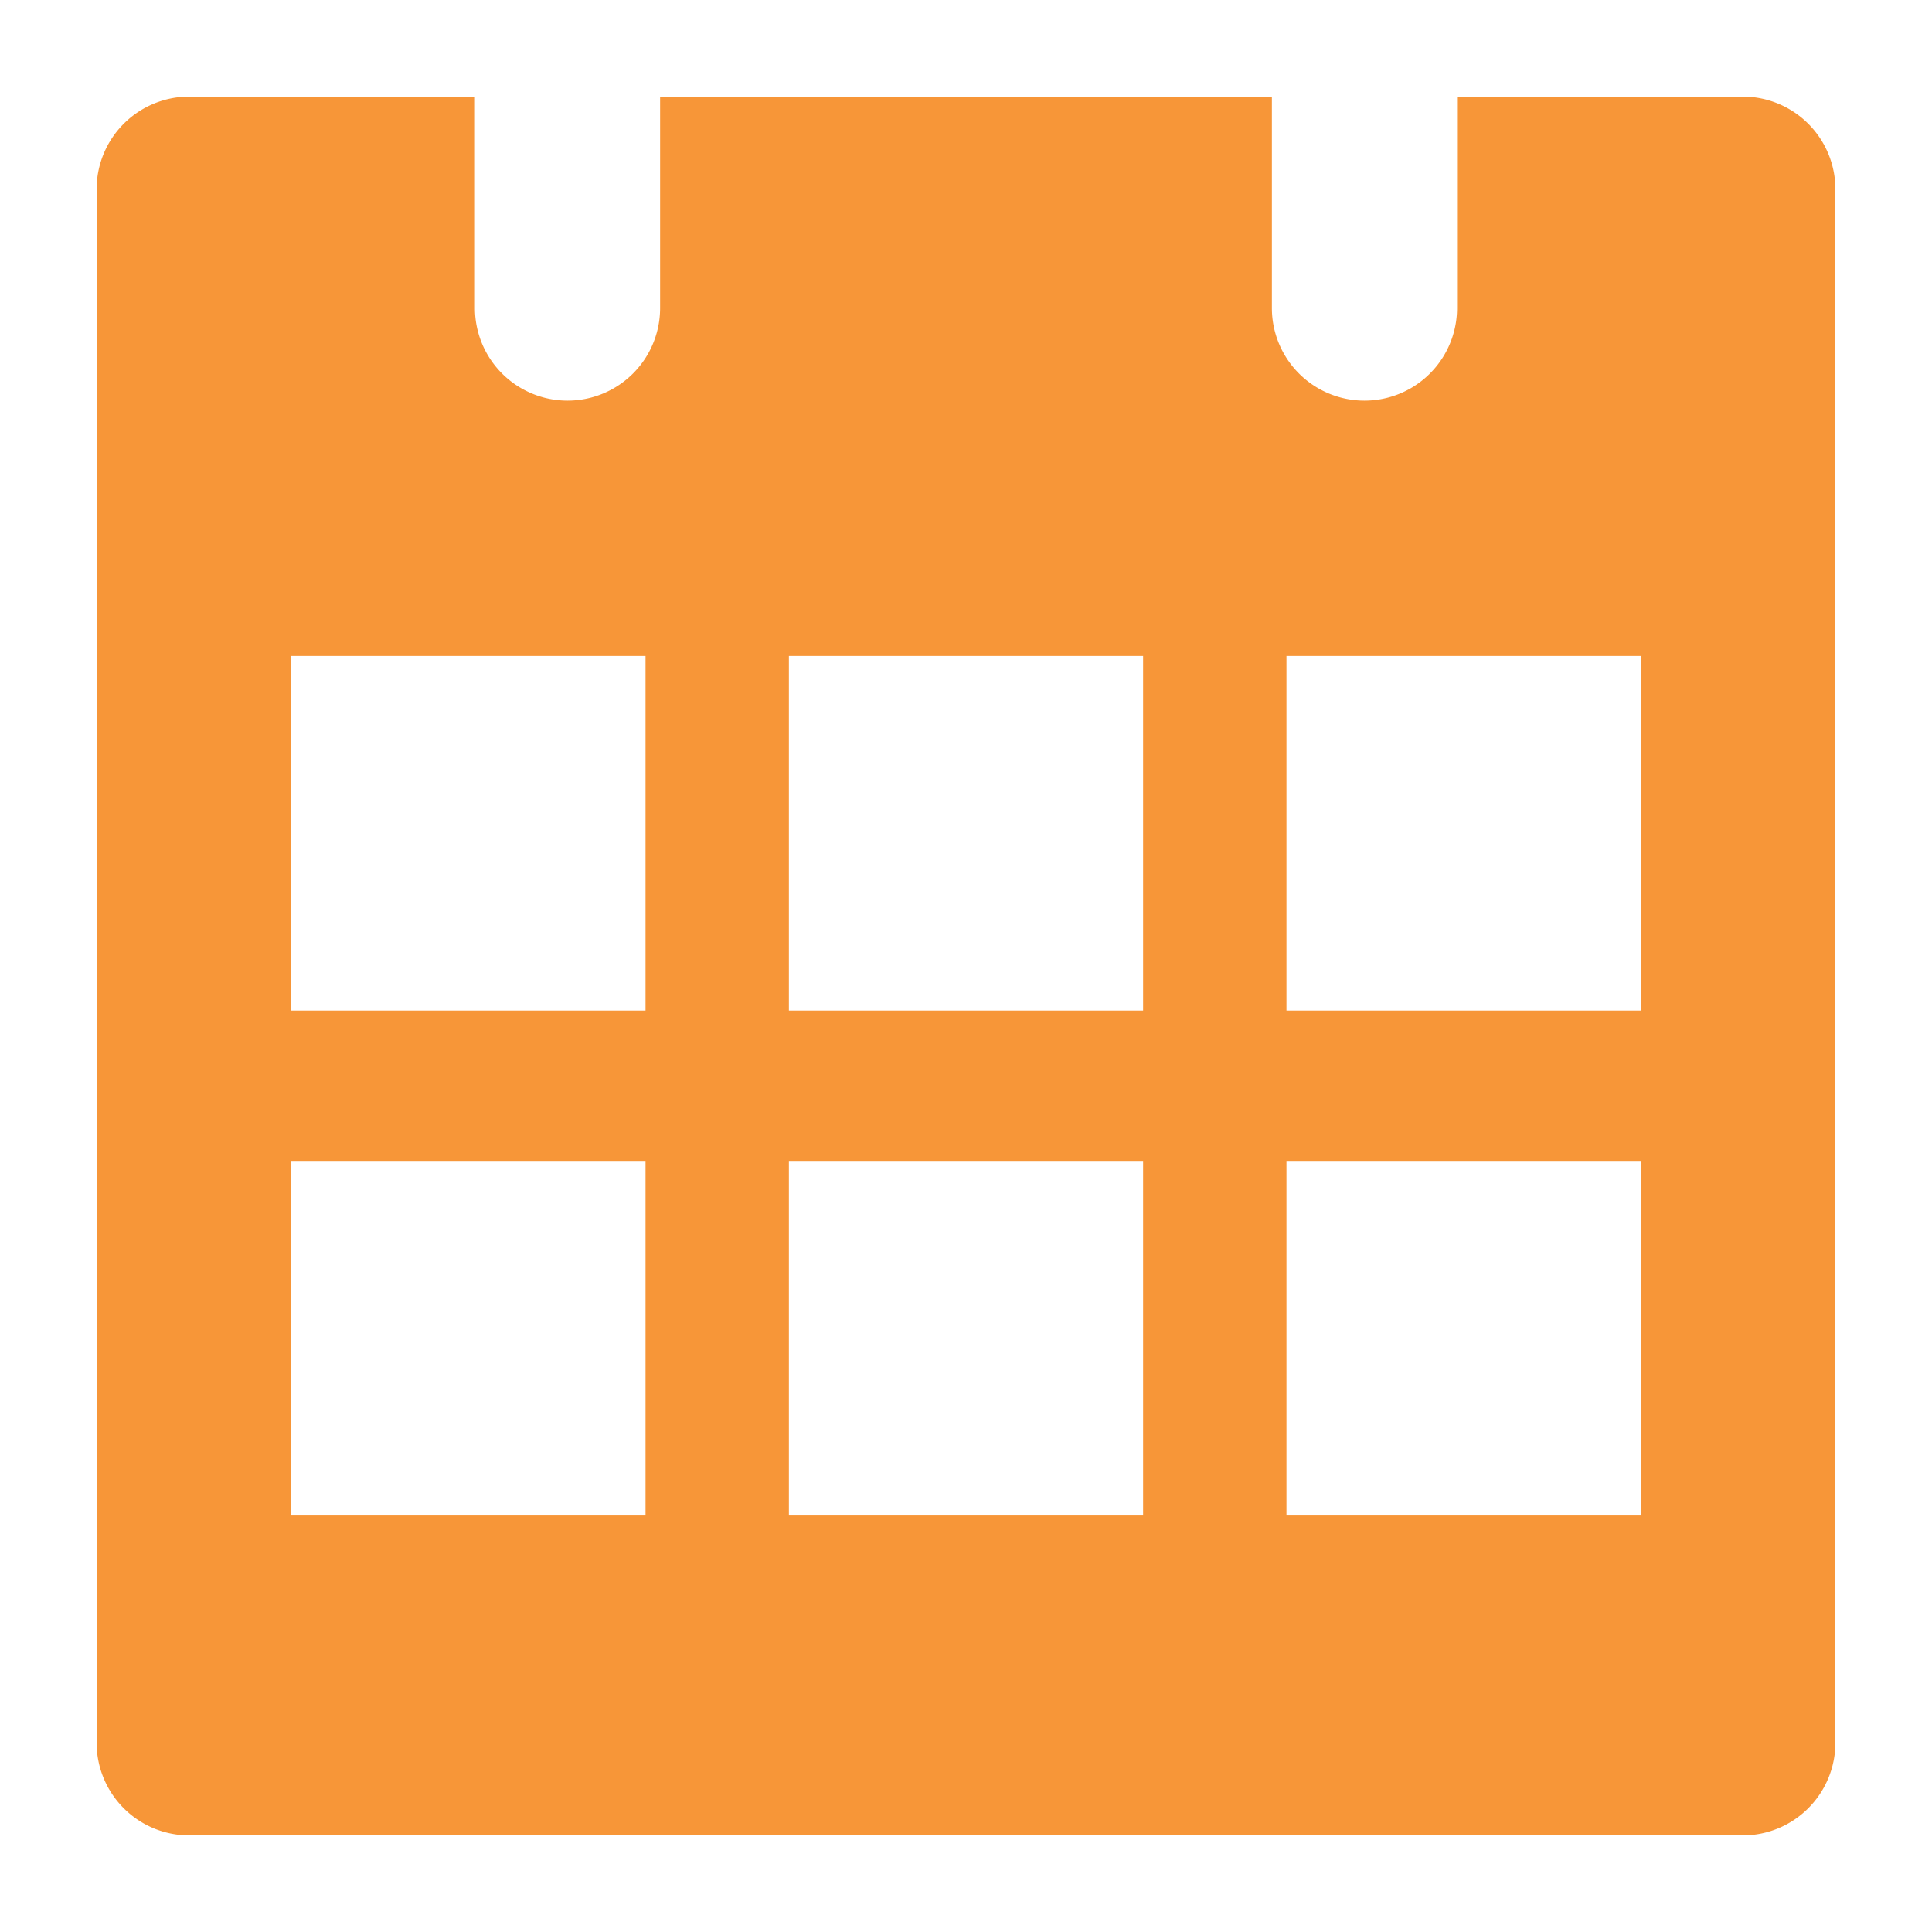
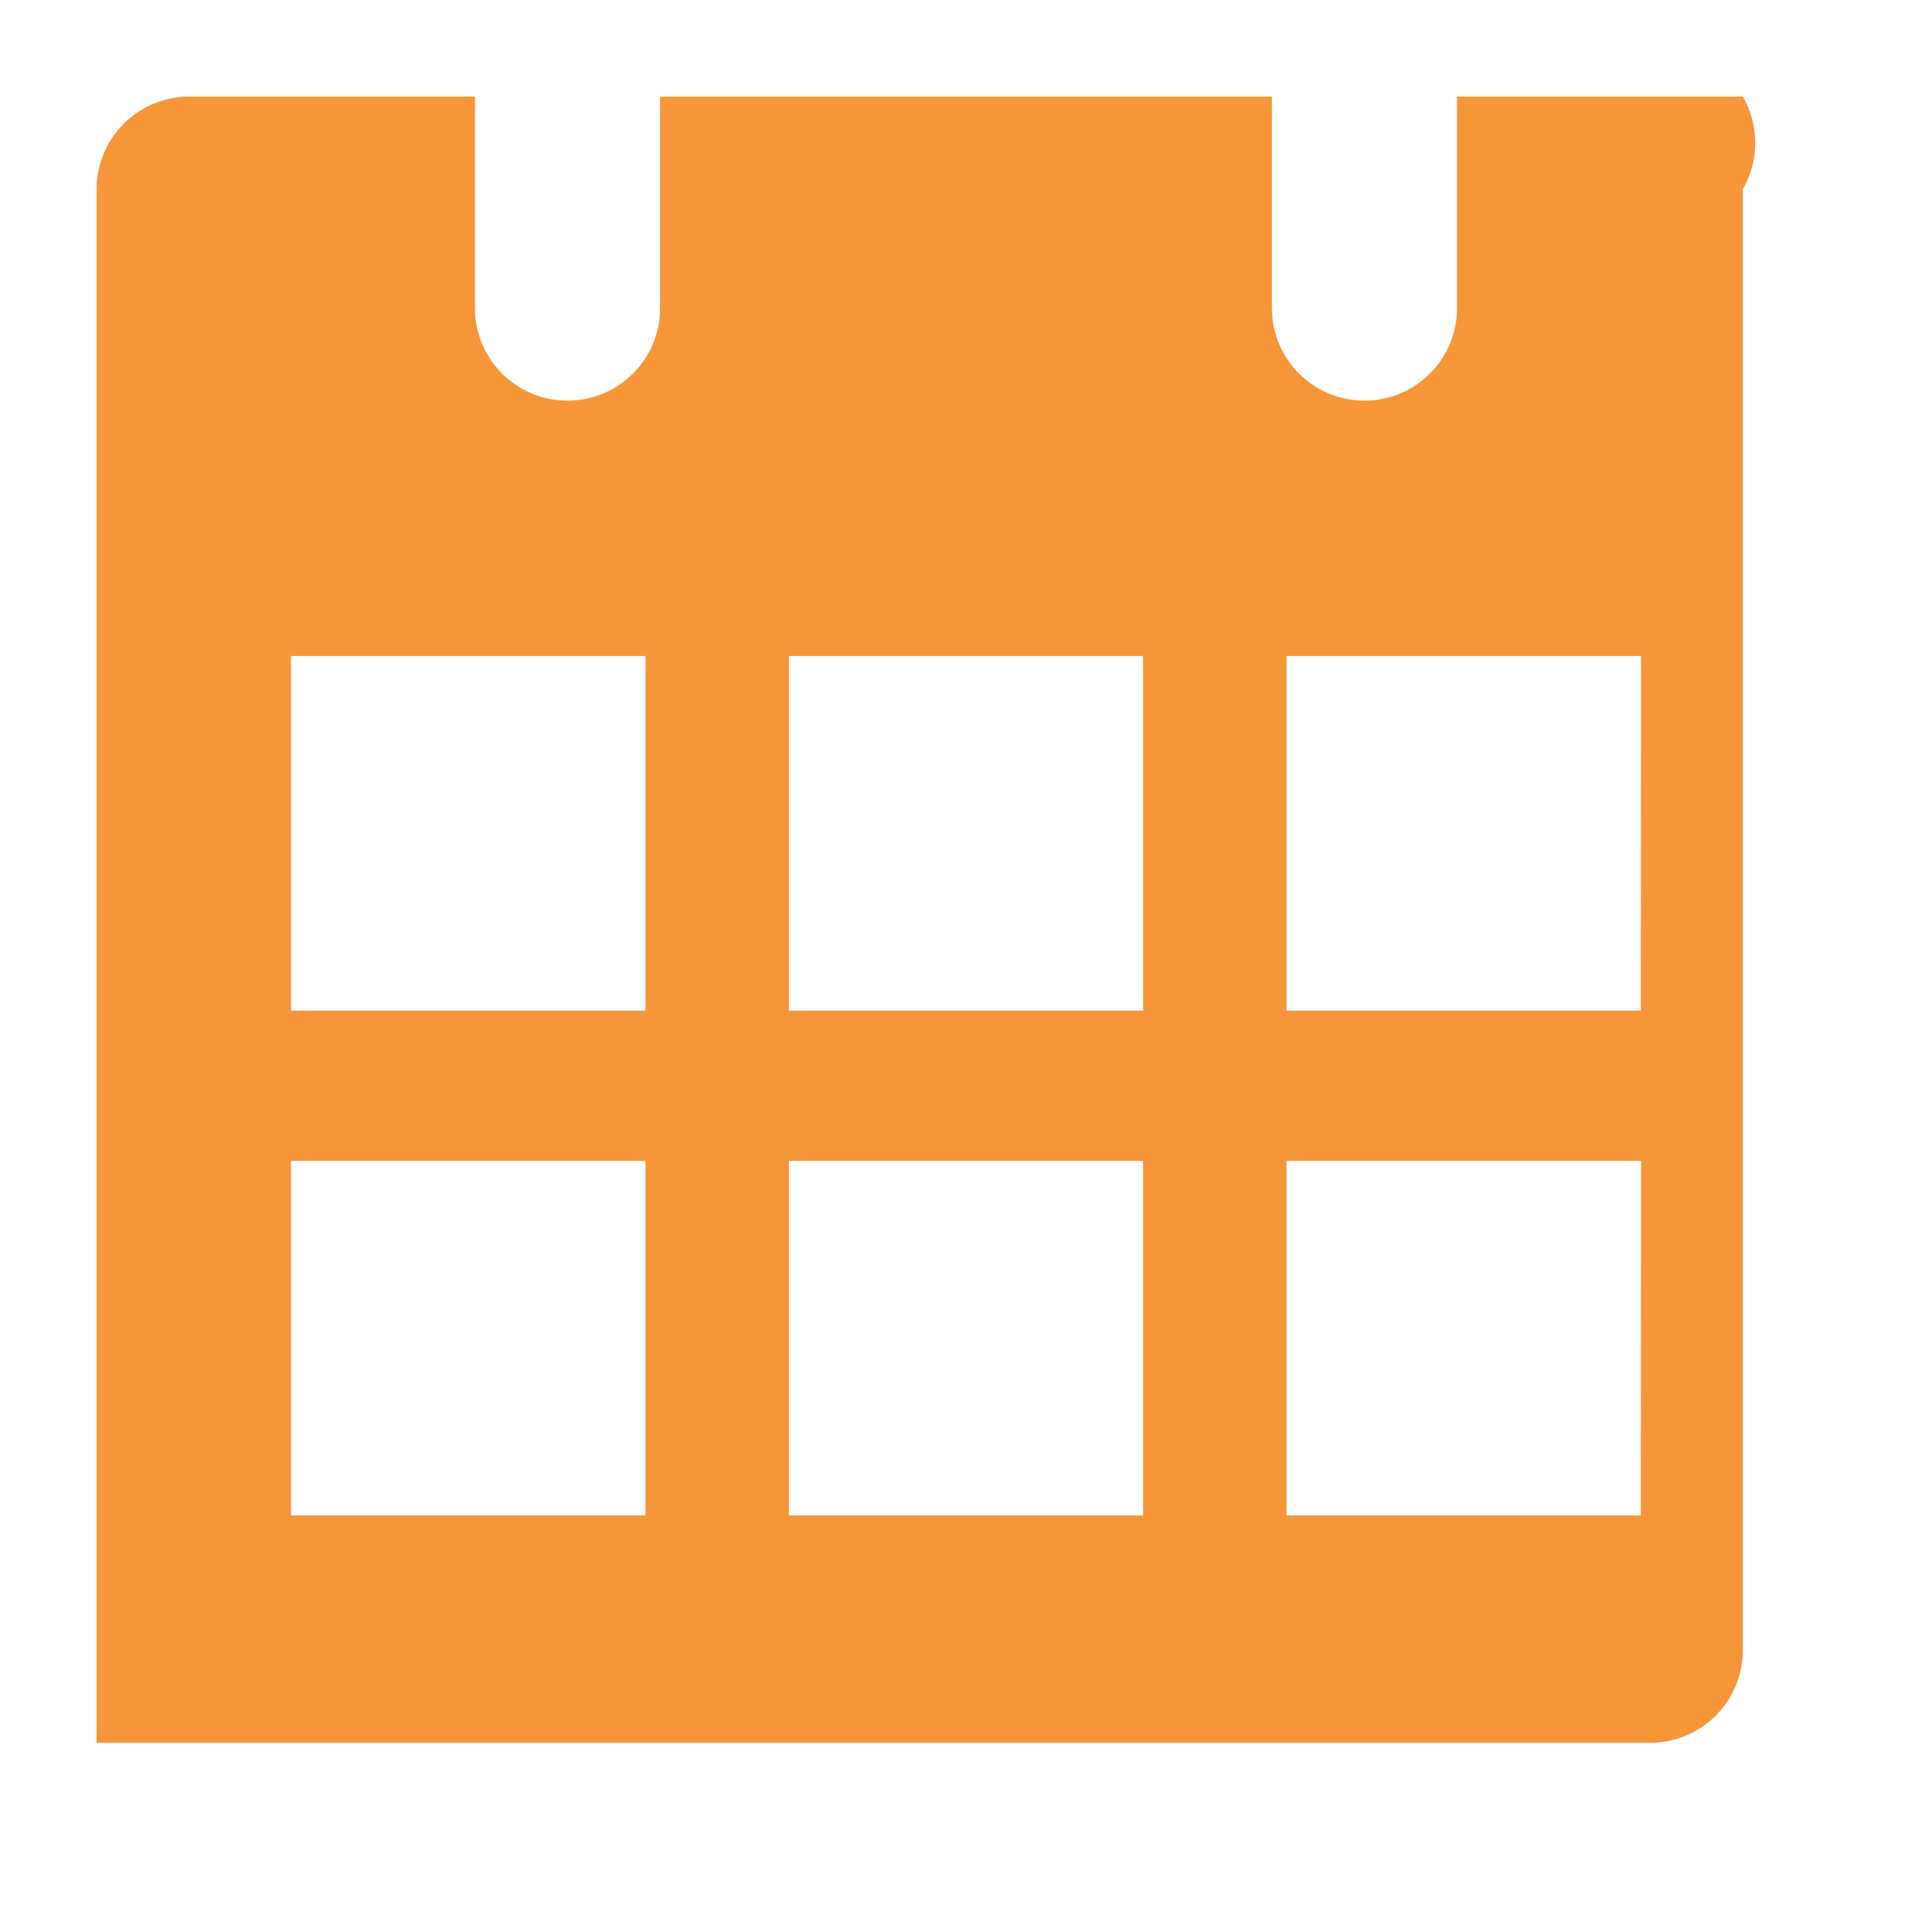
<svg xmlns="http://www.w3.org/2000/svg" id="calendar_24px" width="24" height="24" viewBox="0 0 24 24">
-   <path id="Path_9192" data-name="Path 9192" d="M21.65,1.2H18.1V3.827a1.15,1.15,0,1,1-2.3,0V1.2H8.2V3.827a1.15,1.15,0,1,1-2.3,0V1.2H2.35A1.151,1.151,0,0,0,1.2,2.35v19.3A1.151,1.151,0,0,0,2.35,22.8h19.3a1.151,1.151,0,0,0,1.15-1.15V2.35A1.151,1.151,0,0,0,21.65,1.2ZM8.019,18.826H3.614V14.421H8.019Zm0-6.272H3.614V8.149H8.019ZM14.2,18.826H9.8V14.421H14.2Zm0-6.272H9.8V8.149H14.2Zm6.183,6.272H15.981V14.421h4.405Zm0-6.272H15.981V8.149h4.405Z" fill="#f79638" />
-   <rect id="Rectangle_1557" data-name="Rectangle 1557" width="24" height="24" fill="none" />
+   <path id="Path_9192" data-name="Path 9192" d="M21.65,1.2H18.1V3.827a1.15,1.15,0,1,1-2.3,0V1.2H8.2V3.827a1.15,1.15,0,1,1-2.3,0V1.2H2.35A1.151,1.151,0,0,0,1.2,2.35v19.3h19.3a1.151,1.151,0,0,0,1.15-1.15V2.35A1.151,1.151,0,0,0,21.65,1.2ZM8.019,18.826H3.614V14.421H8.019Zm0-6.272H3.614V8.149H8.019ZM14.2,18.826H9.8V14.421H14.2Zm0-6.272H9.8V8.149H14.2Zm6.183,6.272H15.981V14.421h4.405Zm0-6.272H15.981V8.149h4.405Z" fill="#f79638" />
</svg>